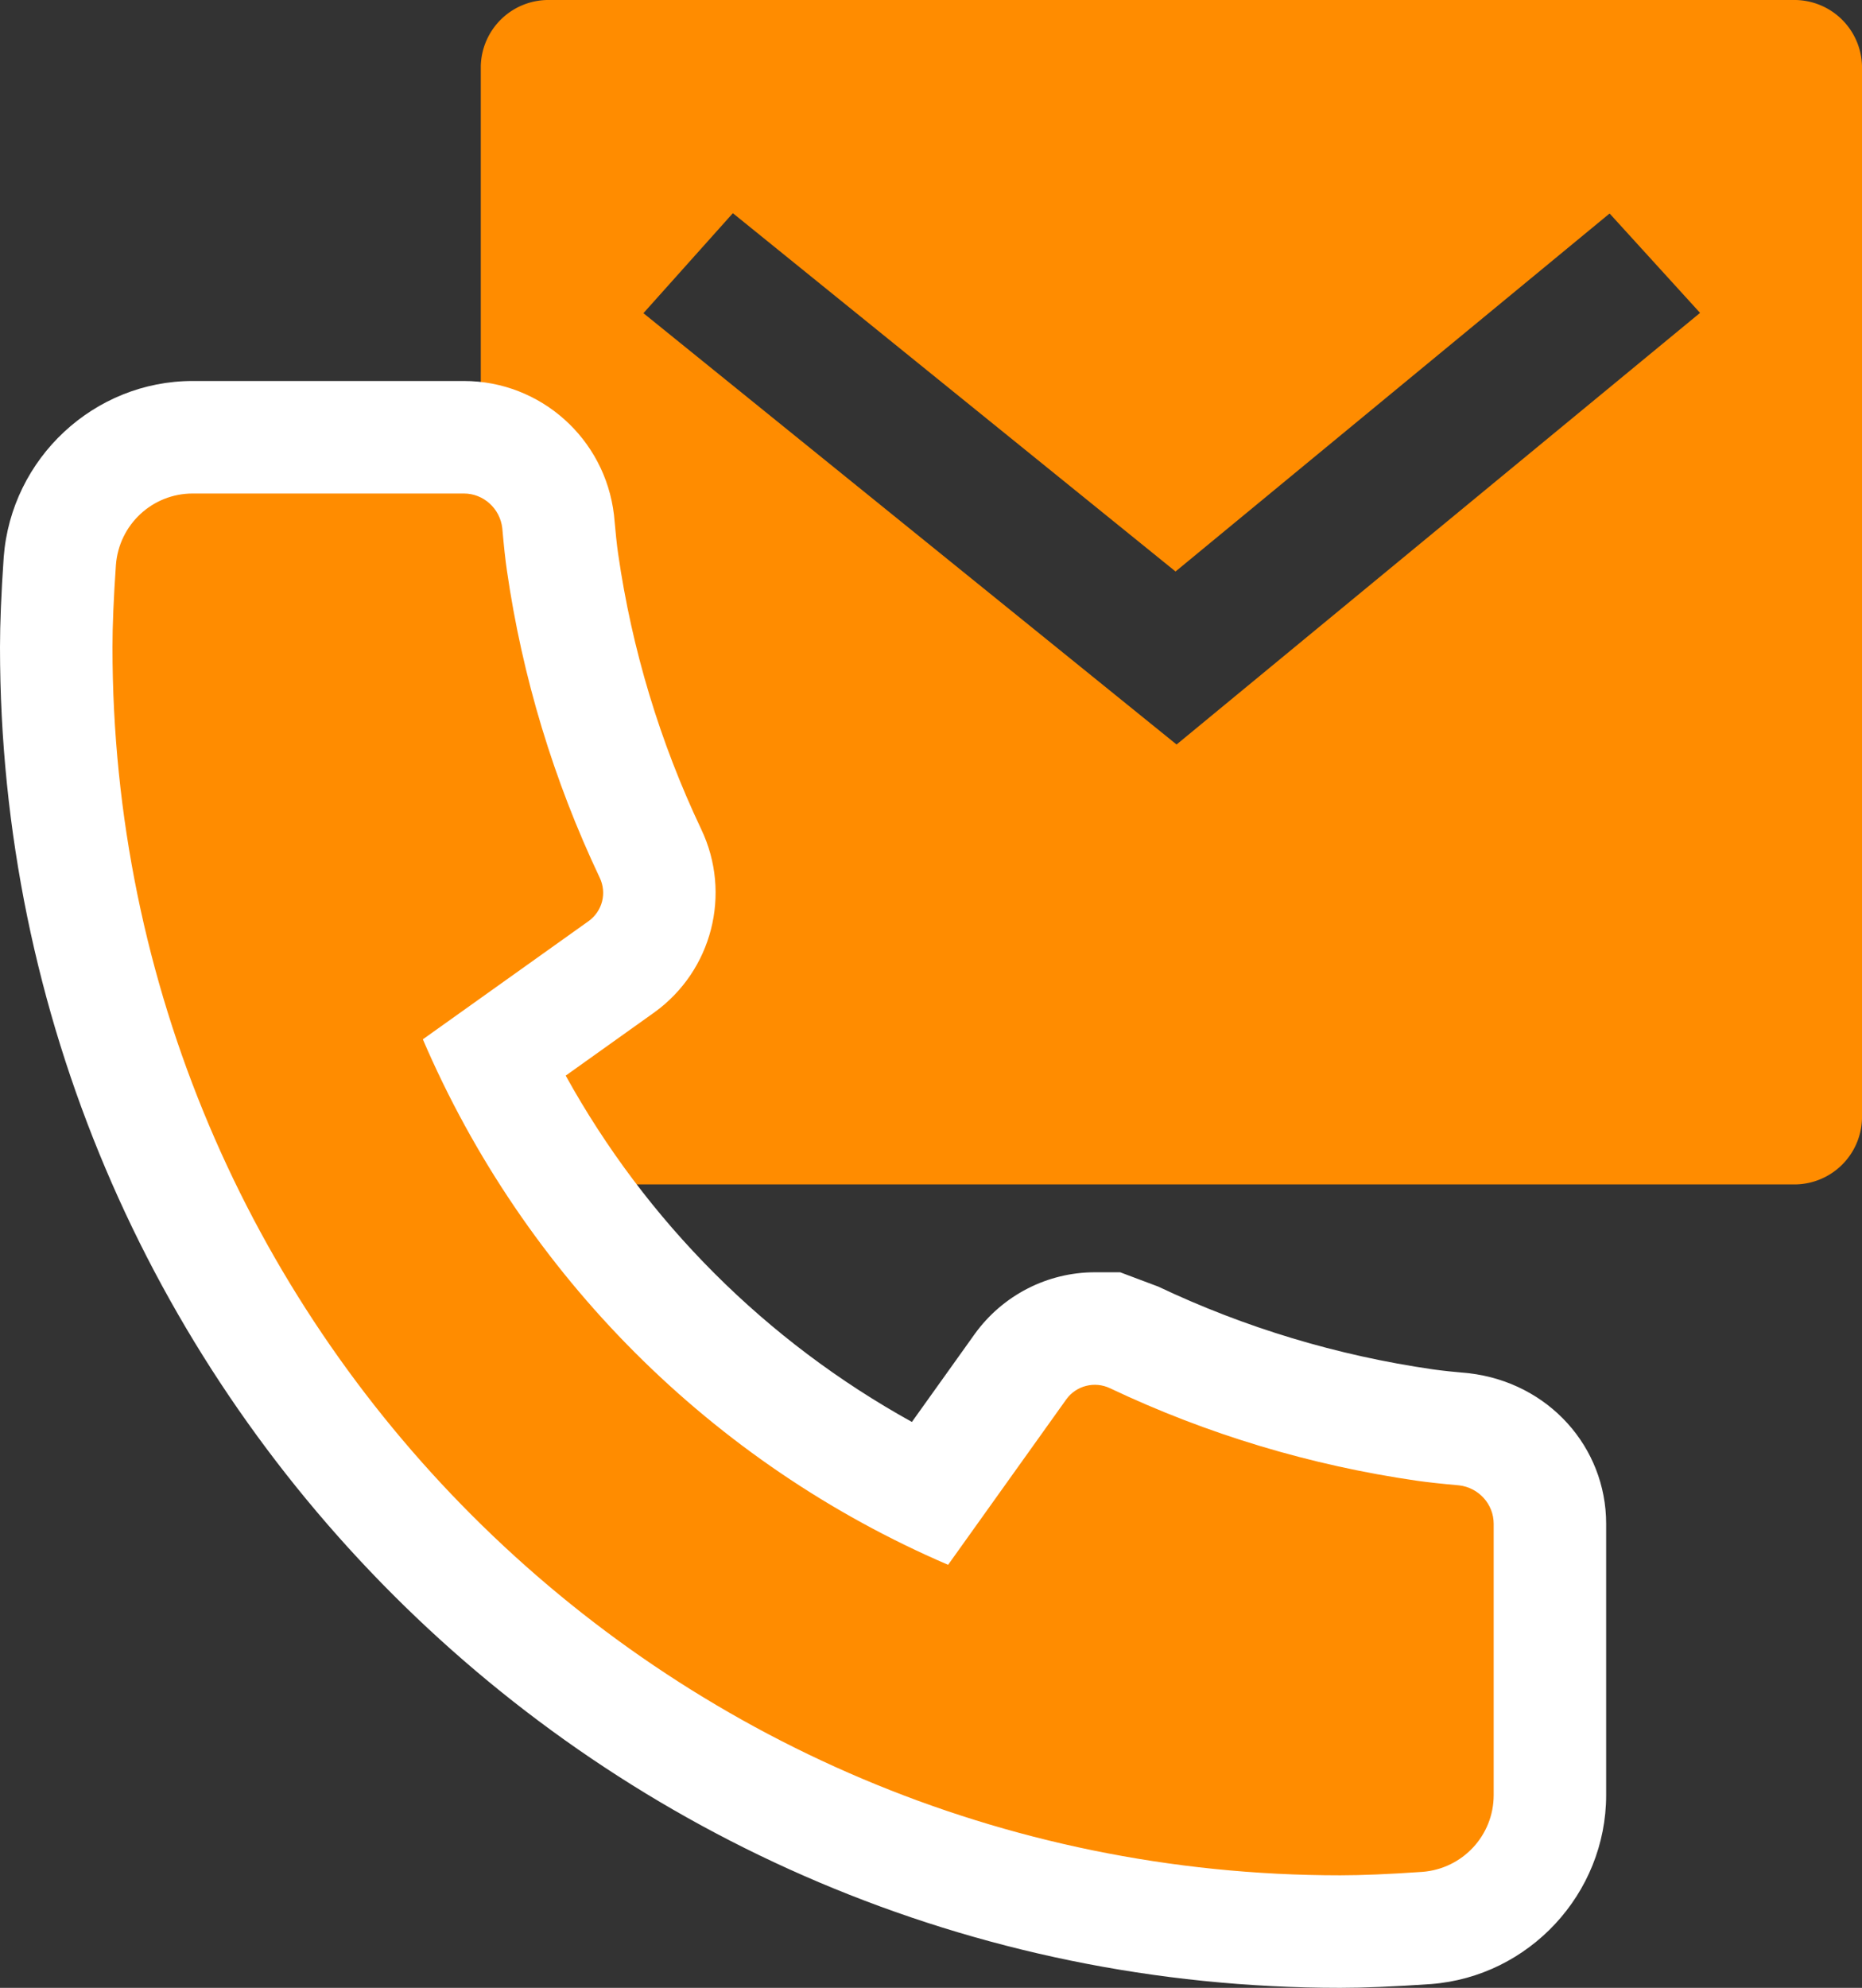
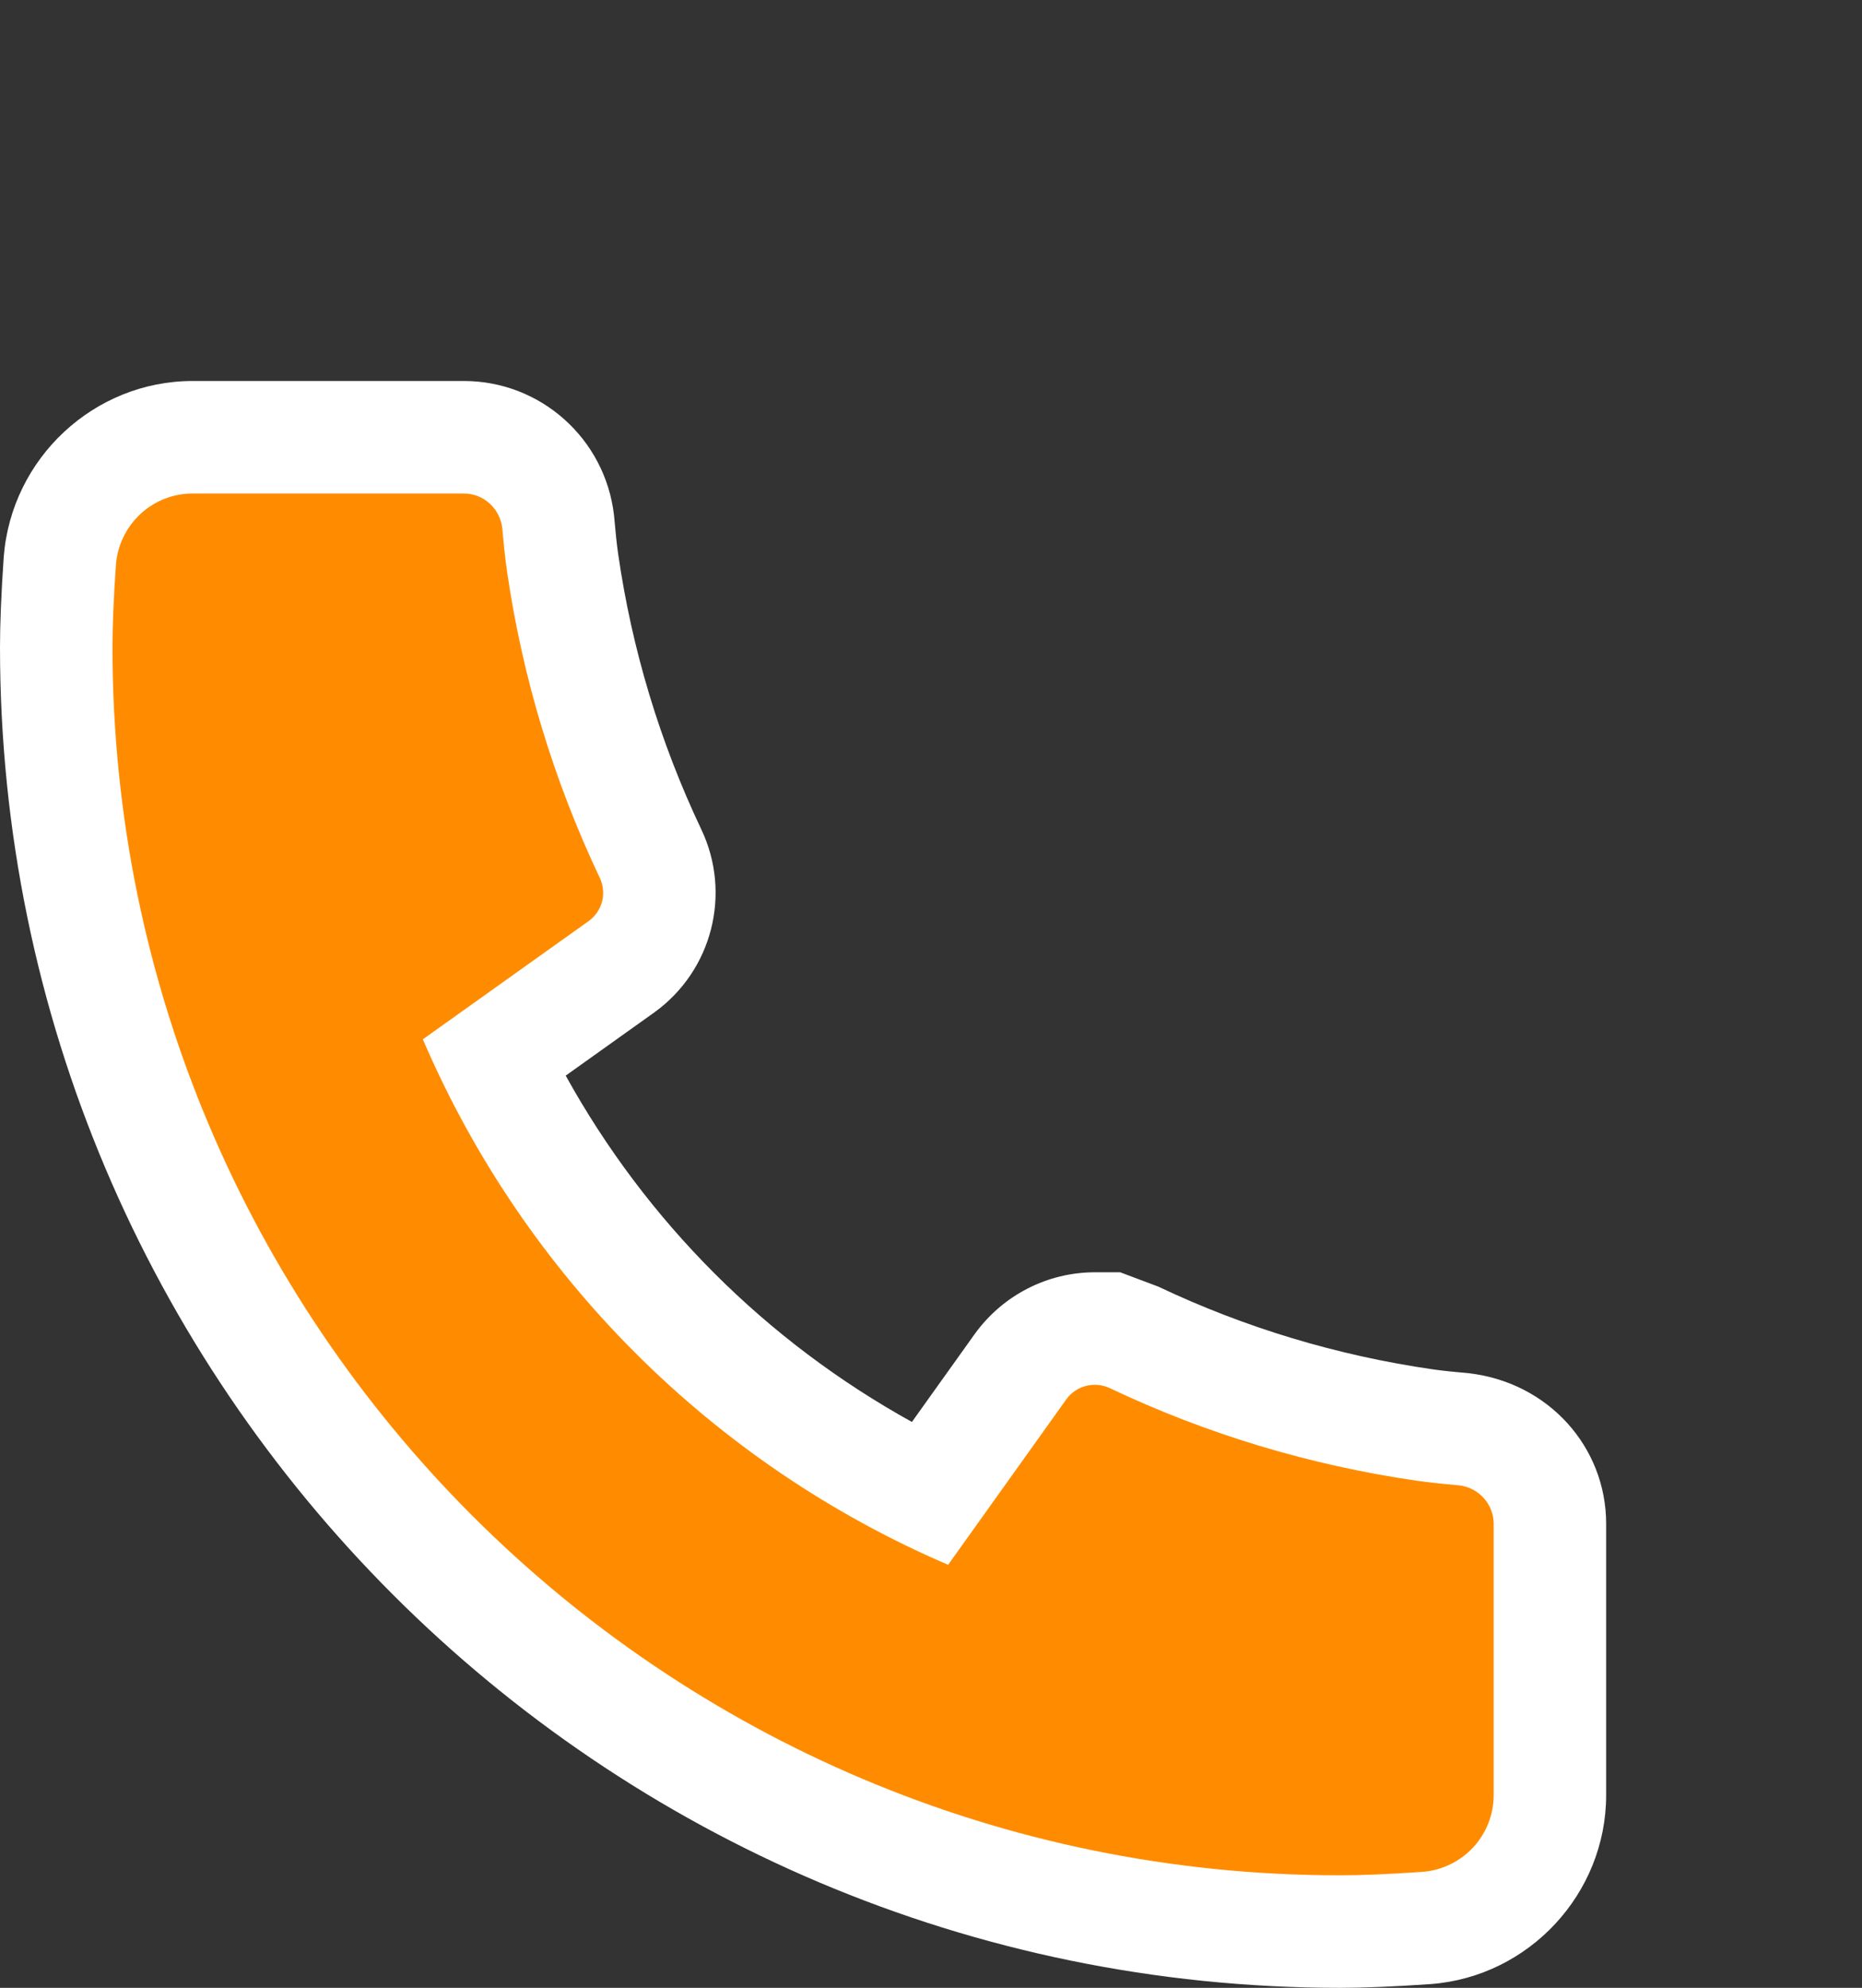
<svg xmlns="http://www.w3.org/2000/svg" width="99.333" height="106" viewBox="0 0 99.333 106">
  <rect x="0" y="0" width="99.333" height="106" fill="#333333" stroke="none" />
  <g id="Gruppe_52" data-name="Gruppe 52" transform="translate(-375 -3483.643)">
-     <path id="Pfad_116" data-name="Pfad 116" d="M7.684,6H74a3.61,3.61,0,0,1,3.684,3.509v56.14A3.61,3.61,0,0,1,74,69.158H7.684A3.61,3.61,0,0,1,4,65.649V9.509A3.61,3.61,0,0,1,7.684,6ZM41.063,36.474,17.447,17.368,12.676,22.7l28.442,23L69.045,22.684l-4.826-5.3Z" transform="translate(396.649 3477.643)" fill="#ff8c00" />
    <g id="Pfad_115" data-name="Pfad 115" transform="translate(375 3503.959)" fill="#ff8c00" stroke-linecap="round">
      <path d="M 71.497 82.684 C 62.253 82.684 53.283 80.872 44.836 77.299 C 40.777 75.582 36.862 73.457 33.2 70.982 C 29.574 68.532 26.164 65.718 23.065 62.619 C 19.966 59.52 17.152 56.11 14.702 52.484 C 12.228 48.822 10.102 44.907 8.385 40.848 C 4.812 32.401 3 23.431 3 14.187 C 3 12.984 3.064 11.441 3.191 9.601 L 3.192 9.59 L 3.193 9.579 C 3.33 7.785 4.129 6.124 5.443 4.901 C 6.761 3.675 8.478 3 10.278 3 L 24.749 3 C 27.313 3 29.473 4.931 29.775 7.492 L 29.78 7.537 L 29.784 7.582 C 29.862 8.476 29.937 9.173 30.009 9.654 L 30.009 9.66 L 30.01 9.666 C 30.783 15.038 32.363 20.265 34.705 25.203 C 35.711 27.322 35.061 29.858 33.157 31.233 L 33.15 31.239 L 33.142 31.244 L 26.316 36.11 C 28.767 41.149 32.015 45.708 35.996 49.688 C 39.977 53.669 44.537 56.918 49.576 59.369 L 54.442 52.56 L 54.447 52.554 L 54.451 52.548 C 55.365 51.283 56.843 50.527 58.406 50.527 C 59.126 50.527 59.852 50.691 60.503 51.001 C 65.396 53.321 70.617 54.894 76.019 55.674 C 76.522 55.746 77.226 55.822 78.108 55.901 L 78.15 55.904 L 78.193 55.909 C 80.753 56.211 82.684 58.371 82.684 60.936 L 82.684 75.406 C 82.684 77.206 82.009 78.923 80.783 80.241 C 79.56 81.555 77.899 82.355 76.105 82.491 L 76.094 82.492 L 76.084 82.493 C 74.243 82.62 72.7 82.684 71.497 82.684 Z" stroke="none" />
      <path d="M 71.497 79.684 C 72.623 79.684 74.096 79.623 75.877 79.5 C 78.026 79.336 79.684 77.555 79.684 75.406 L 79.684 60.936 C 79.684 59.892 78.886 59.012 77.842 58.889 C 76.921 58.807 76.164 58.725 75.591 58.643 C 69.921 57.824 64.395 56.167 59.216 53.71 C 58.398 53.322 57.415 53.567 56.883 54.304 L 50.579 63.126 C 37.991 57.722 27.962 47.693 22.558 35.105 L 31.401 28.801 C 32.137 28.269 32.383 27.307 31.994 26.488 C 29.538 21.31 27.86 15.784 27.041 10.094 C 26.959 9.541 26.877 8.784 26.795 7.842 C 26.672 6.798 25.792 6 24.749 6 L 10.278 6 C 8.129 6 6.348 7.658 6.184 9.807 C 6.061 11.588 6 13.061 6 14.187 C 6 50.354 35.33 79.684 71.497 79.684 M 71.497 85.684 C 32.073 85.684 -5.138221240486018e-06 53.611 -5.138221240486018e-06 14.187 C -5.138221240486018e-06 12.955 0.064 11.343 0.198 9.394 C 0.601 4.108 5.027 -5.138221240486018e-06 10.278 -5.138221240486018e-06 L 24.749 -5.138221240486018e-06 C 28.834 -5.138221240486018e-06 32.275 3.07 32.754 7.141 C 32.842 8.113 32.907 8.75 32.976 9.214 C 33.71 14.312 35.202 19.251 37.415 23.917 C 39.042 27.342 37.991 31.443 34.913 33.665 L 30.179 37.041 C 34.487 44.828 40.86 51.2 48.648 55.508 L 52.001 50.816 C 53.495 48.747 55.882 47.527 58.406 47.527 L 59.758 47.527 L 61.791 48.291 C 66.41 50.482 71.343 51.968 76.448 52.705 C 76.931 52.774 77.582 52.842 78.373 52.912 C 82.614 53.409 85.684 56.851 85.684 60.936 L 85.684 75.406 C 85.684 80.657 81.577 85.083 76.333 85.483 C 74.341 85.62 72.729 85.684 71.497 85.684 Z" stroke="none" fill="#fff" />
    </g>
  </g>
</svg>